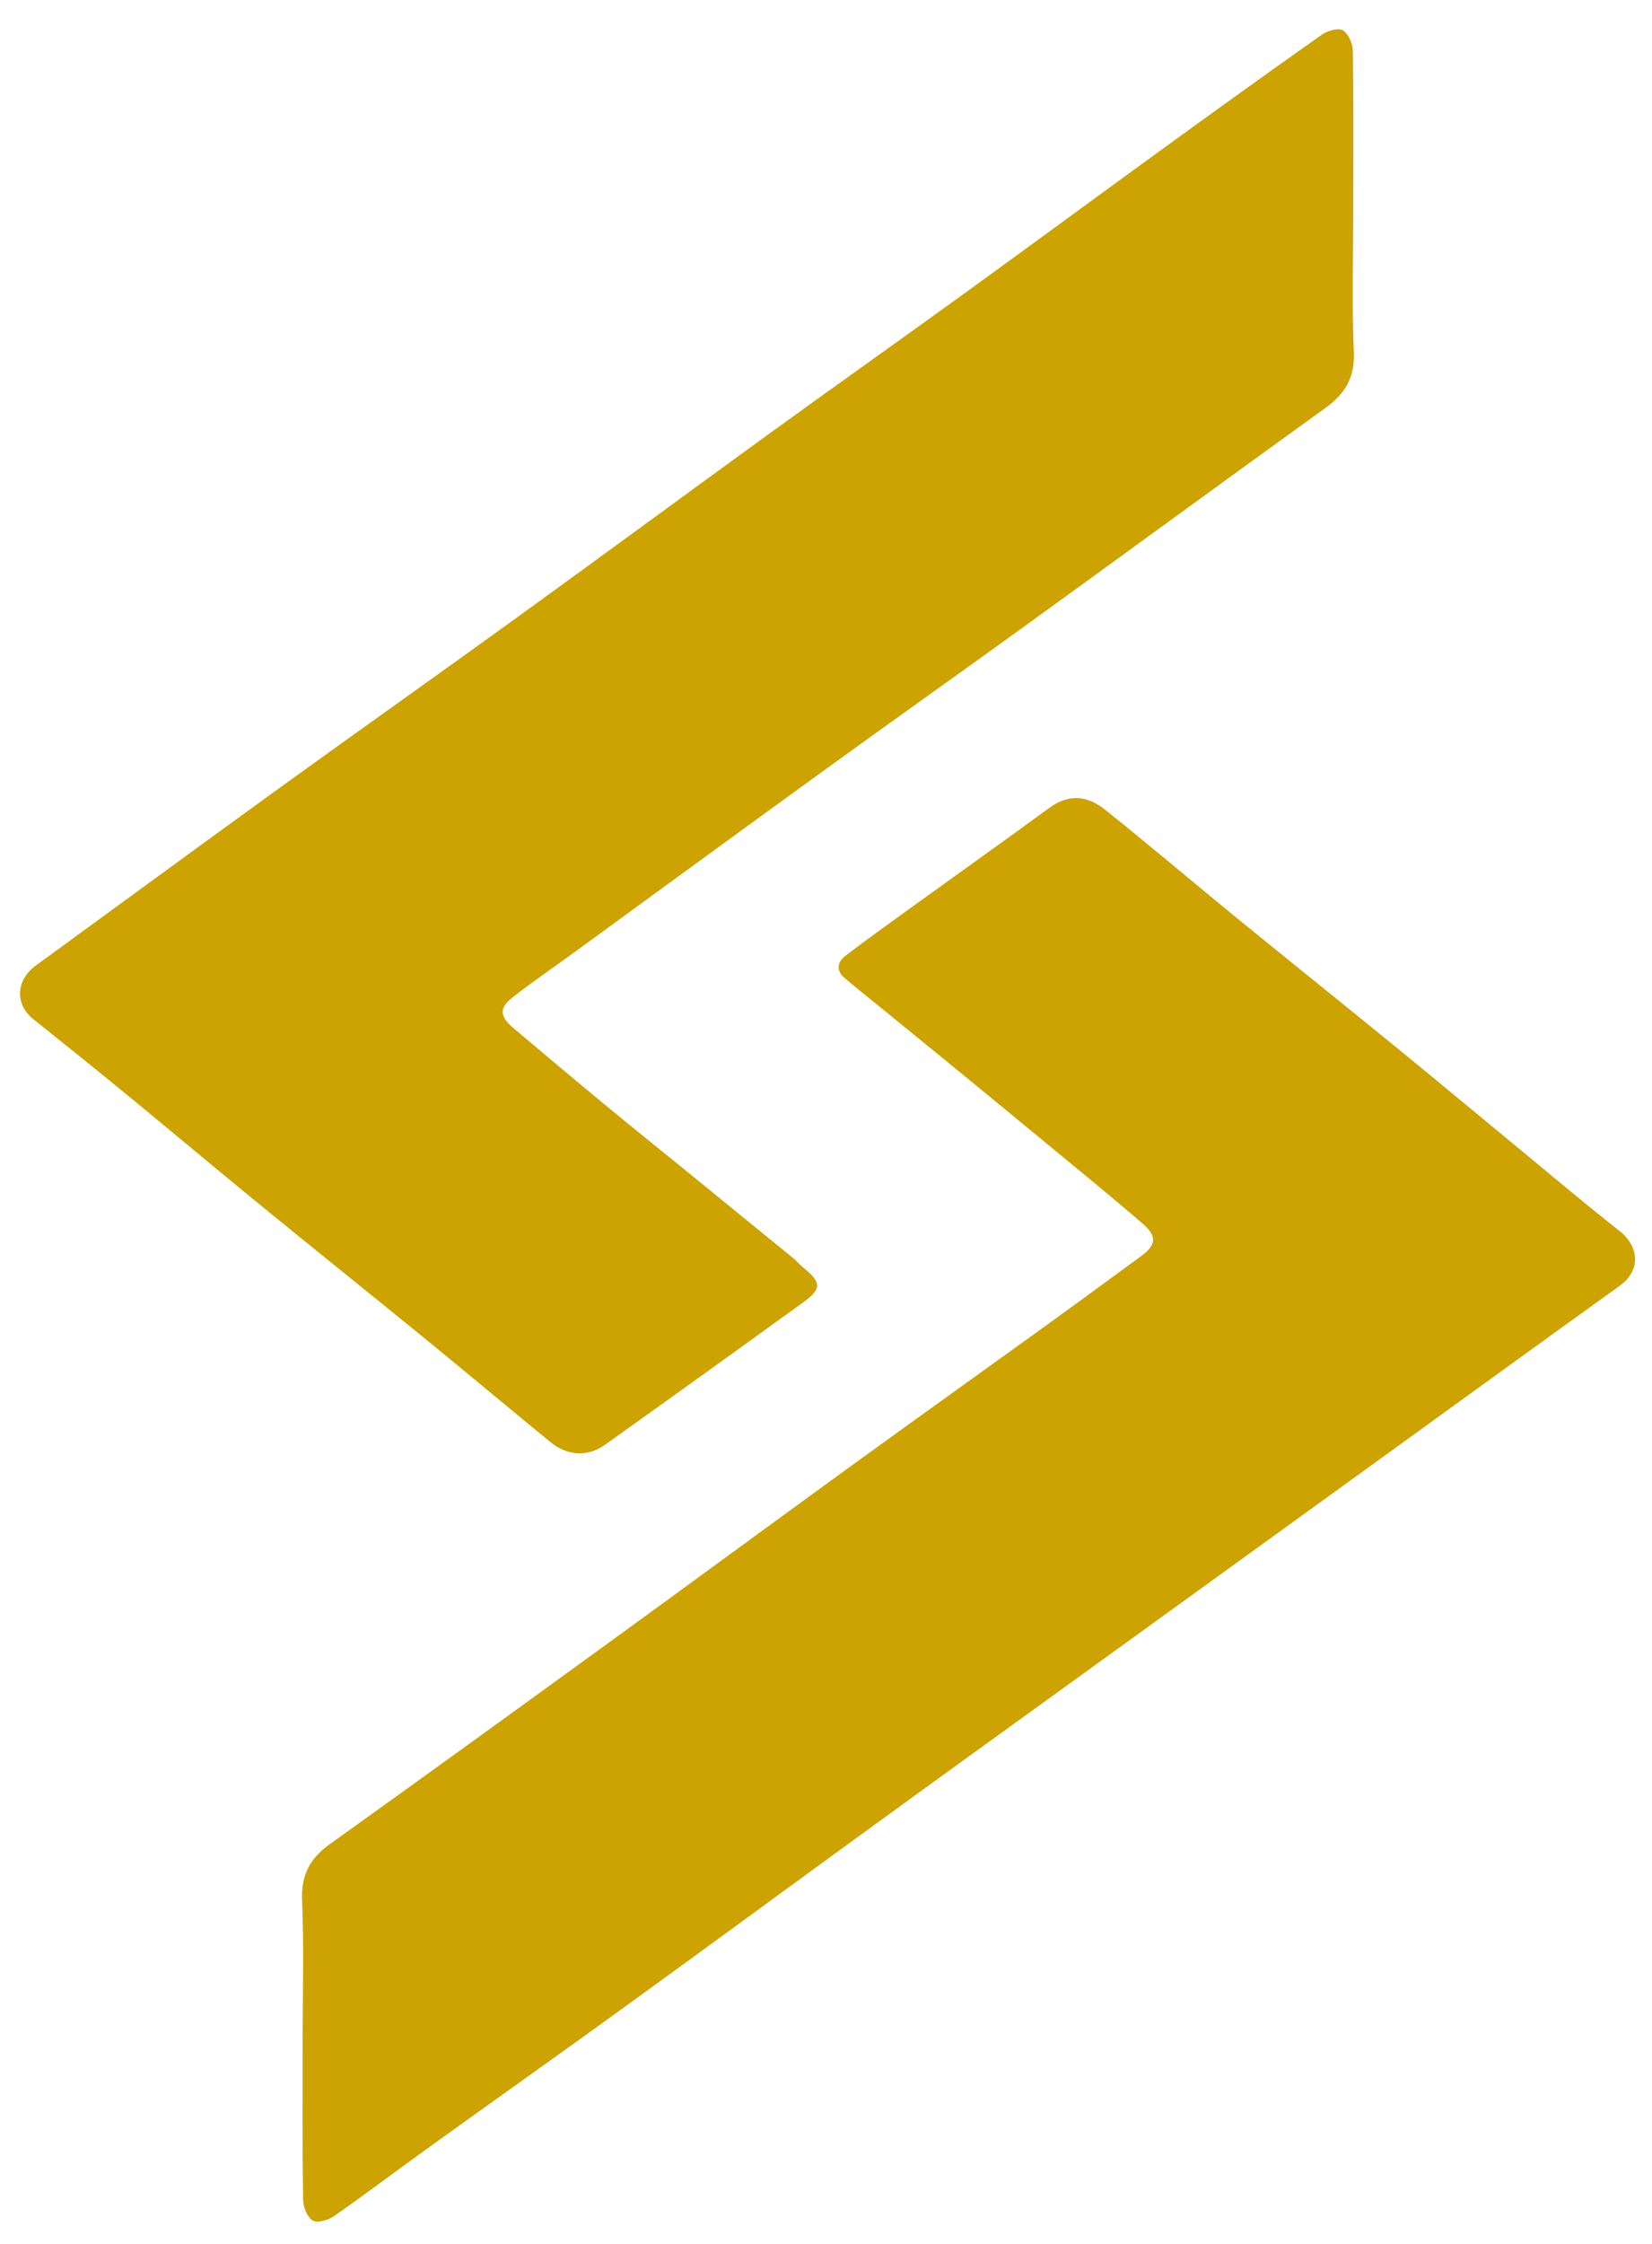
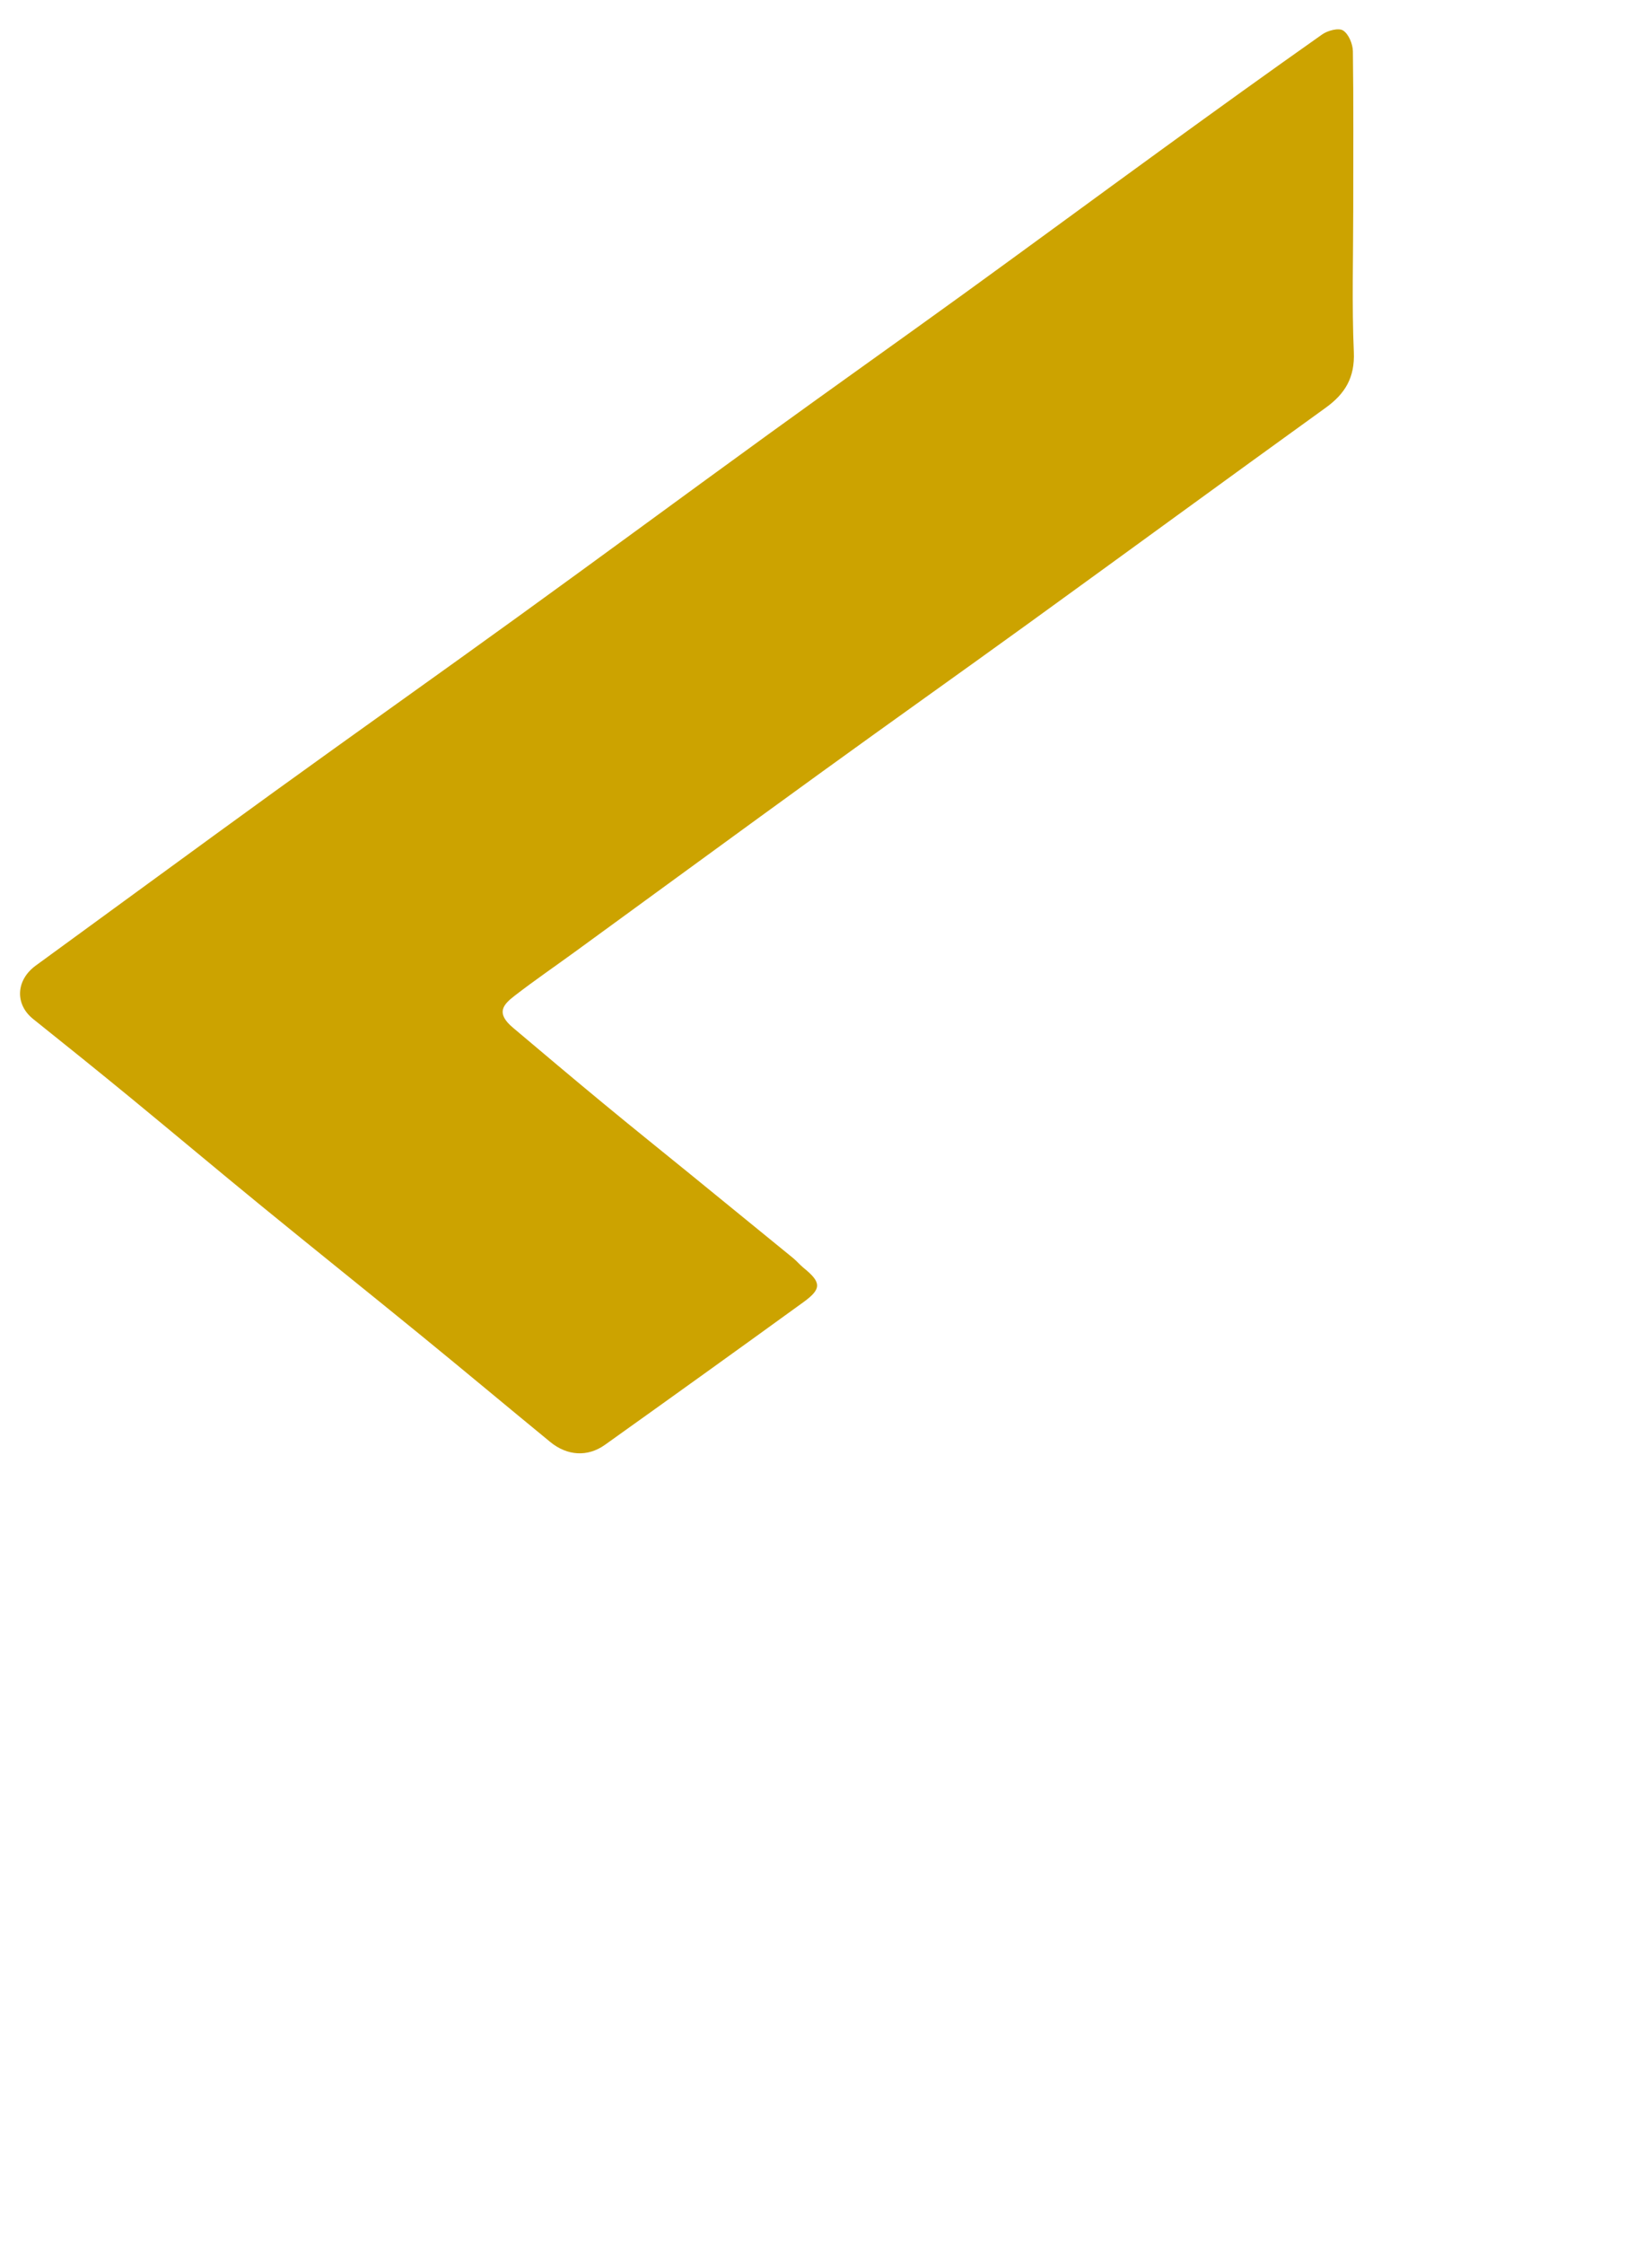
<svg xmlns="http://www.w3.org/2000/svg" viewBox="85 180 425 577" role="img" aria-labelledby="logoTitle" preserveAspectRatio="xMidYMid meet">
  <title id="logoTitle">Logo Syspirit</title>
-   <path fill="#cca300" d="M162.86,704.92c0-12.11,0.36-24.23-0.14-36.32c-0.27-6.47,1.98-10.74,7.08-14.4  c23.9-17.1,47.7-34.33,71.48-51.59c20.79-15.09,41.49-30.31,62.28-45.4c15.92-11.55,31.94-22.97,47.9-34.48  c9.08-6.55,18.13-13.15,27.14-19.79c3.87-2.85,4.11-5.07,0.4-8.28c-7.7-6.67-15.61-13.08-23.46-19.57  c-7.39-6.11-14.8-12.2-22.22-18.28c-7.22-5.92-14.47-11.8-21.71-17.71c-3.12-2.55-6.3-5.04-9.36-7.67c-2.25-1.93-1.84-4.1,0.3-5.72  c5.44-4.14,11-8.13,16.54-12.13c11.94-8.62,23.95-17.14,35.84-25.84c5.31-3.88,10.04-2.98,14.34,0.44  c11.22,8.92,22.12,18.23,33.23,27.3c13.59,11.09,27.28,22.05,40.87,33.13c9.82,8,19.55,16.12,29.33,24.17  c9.67,7.97,19.24,16.09,29.09,23.84c4.32,3.4,5.95,9.64-0.17,14.04c-19.92,14.3-39.76,28.71-59.64,43.08  c-24.26,17.54-48.53,35.08-72.79,52.62c-19.78,14.3-39.58,28.57-59.33,42.92c-21.46,15.59-42.84,31.31-64.33,46.87  c-16.61,12.03-33.35,23.87-49.99,35.84c-8.24,5.93-16.34,12.05-24.66,17.86c-1.46,1.02-4.27,1.81-5.45,1.08  c-1.42-0.88-2.42-3.49-2.45-5.37C162.77,732.02,162.86,718.47,162.86,704.92z" />
  <path fill="#cca300" d="M433.14,233.84c0,12.23-0.37,24.47,0.15,36.68c0.28,6.54-2.22,10.7-7.24,14.32  c-25.55,18.42-50.97,37.01-76.48,55.47c-17.64,12.76-35.4,25.33-53.03,38.1c-21.26,15.39-42.44,30.9-63.66,46.35  c-5.14,3.74-10.39,7.34-15.42,11.22c-2.98,2.3-5.04,4.44-0.48,8.27c7.7,6.49,15.39,12.99,23.16,19.4  c7.38,6.1,14.85,12.09,22.28,18.13c8.89,7.24,17.78,14.48,26.66,21.73c0.92,0.76,1.69,1.7,2.62,2.46c4.63,3.75,4.75,5.4-0.02,8.85  c-16.96,12.29-33.98,24.5-51.04,36.67c-4.45,3.18-9.71,2.86-14.08-0.73c-11.08-9.08-22.06-18.28-33.16-27.33  c-13.68-11.16-27.47-22.18-41.14-33.35c-11.28-9.21-22.42-18.58-33.67-27.82c-8.3-6.81-16.67-13.55-25.06-20.25  c-4.74-3.79-4.46-10,0.67-13.74c20.48-14.91,40.91-29.91,61.44-44.76c20.89-15.1,41.94-29.98,62.83-45.09  c21.49-15.53,42.83-31.26,64.3-46.82c16.58-12.01,33.3-23.84,49.89-35.84c17.19-12.44,34.27-25.02,51.44-37.48  c13.63-9.89,27.29-19.74,41.05-29.43c1.42-1,4.23-1.75,5.38-1.01c1.43,0.91,2.49,3.47,2.52,5.34  C433.24,206.74,433.14,220.29,433.14,233.84z" />
</svg>